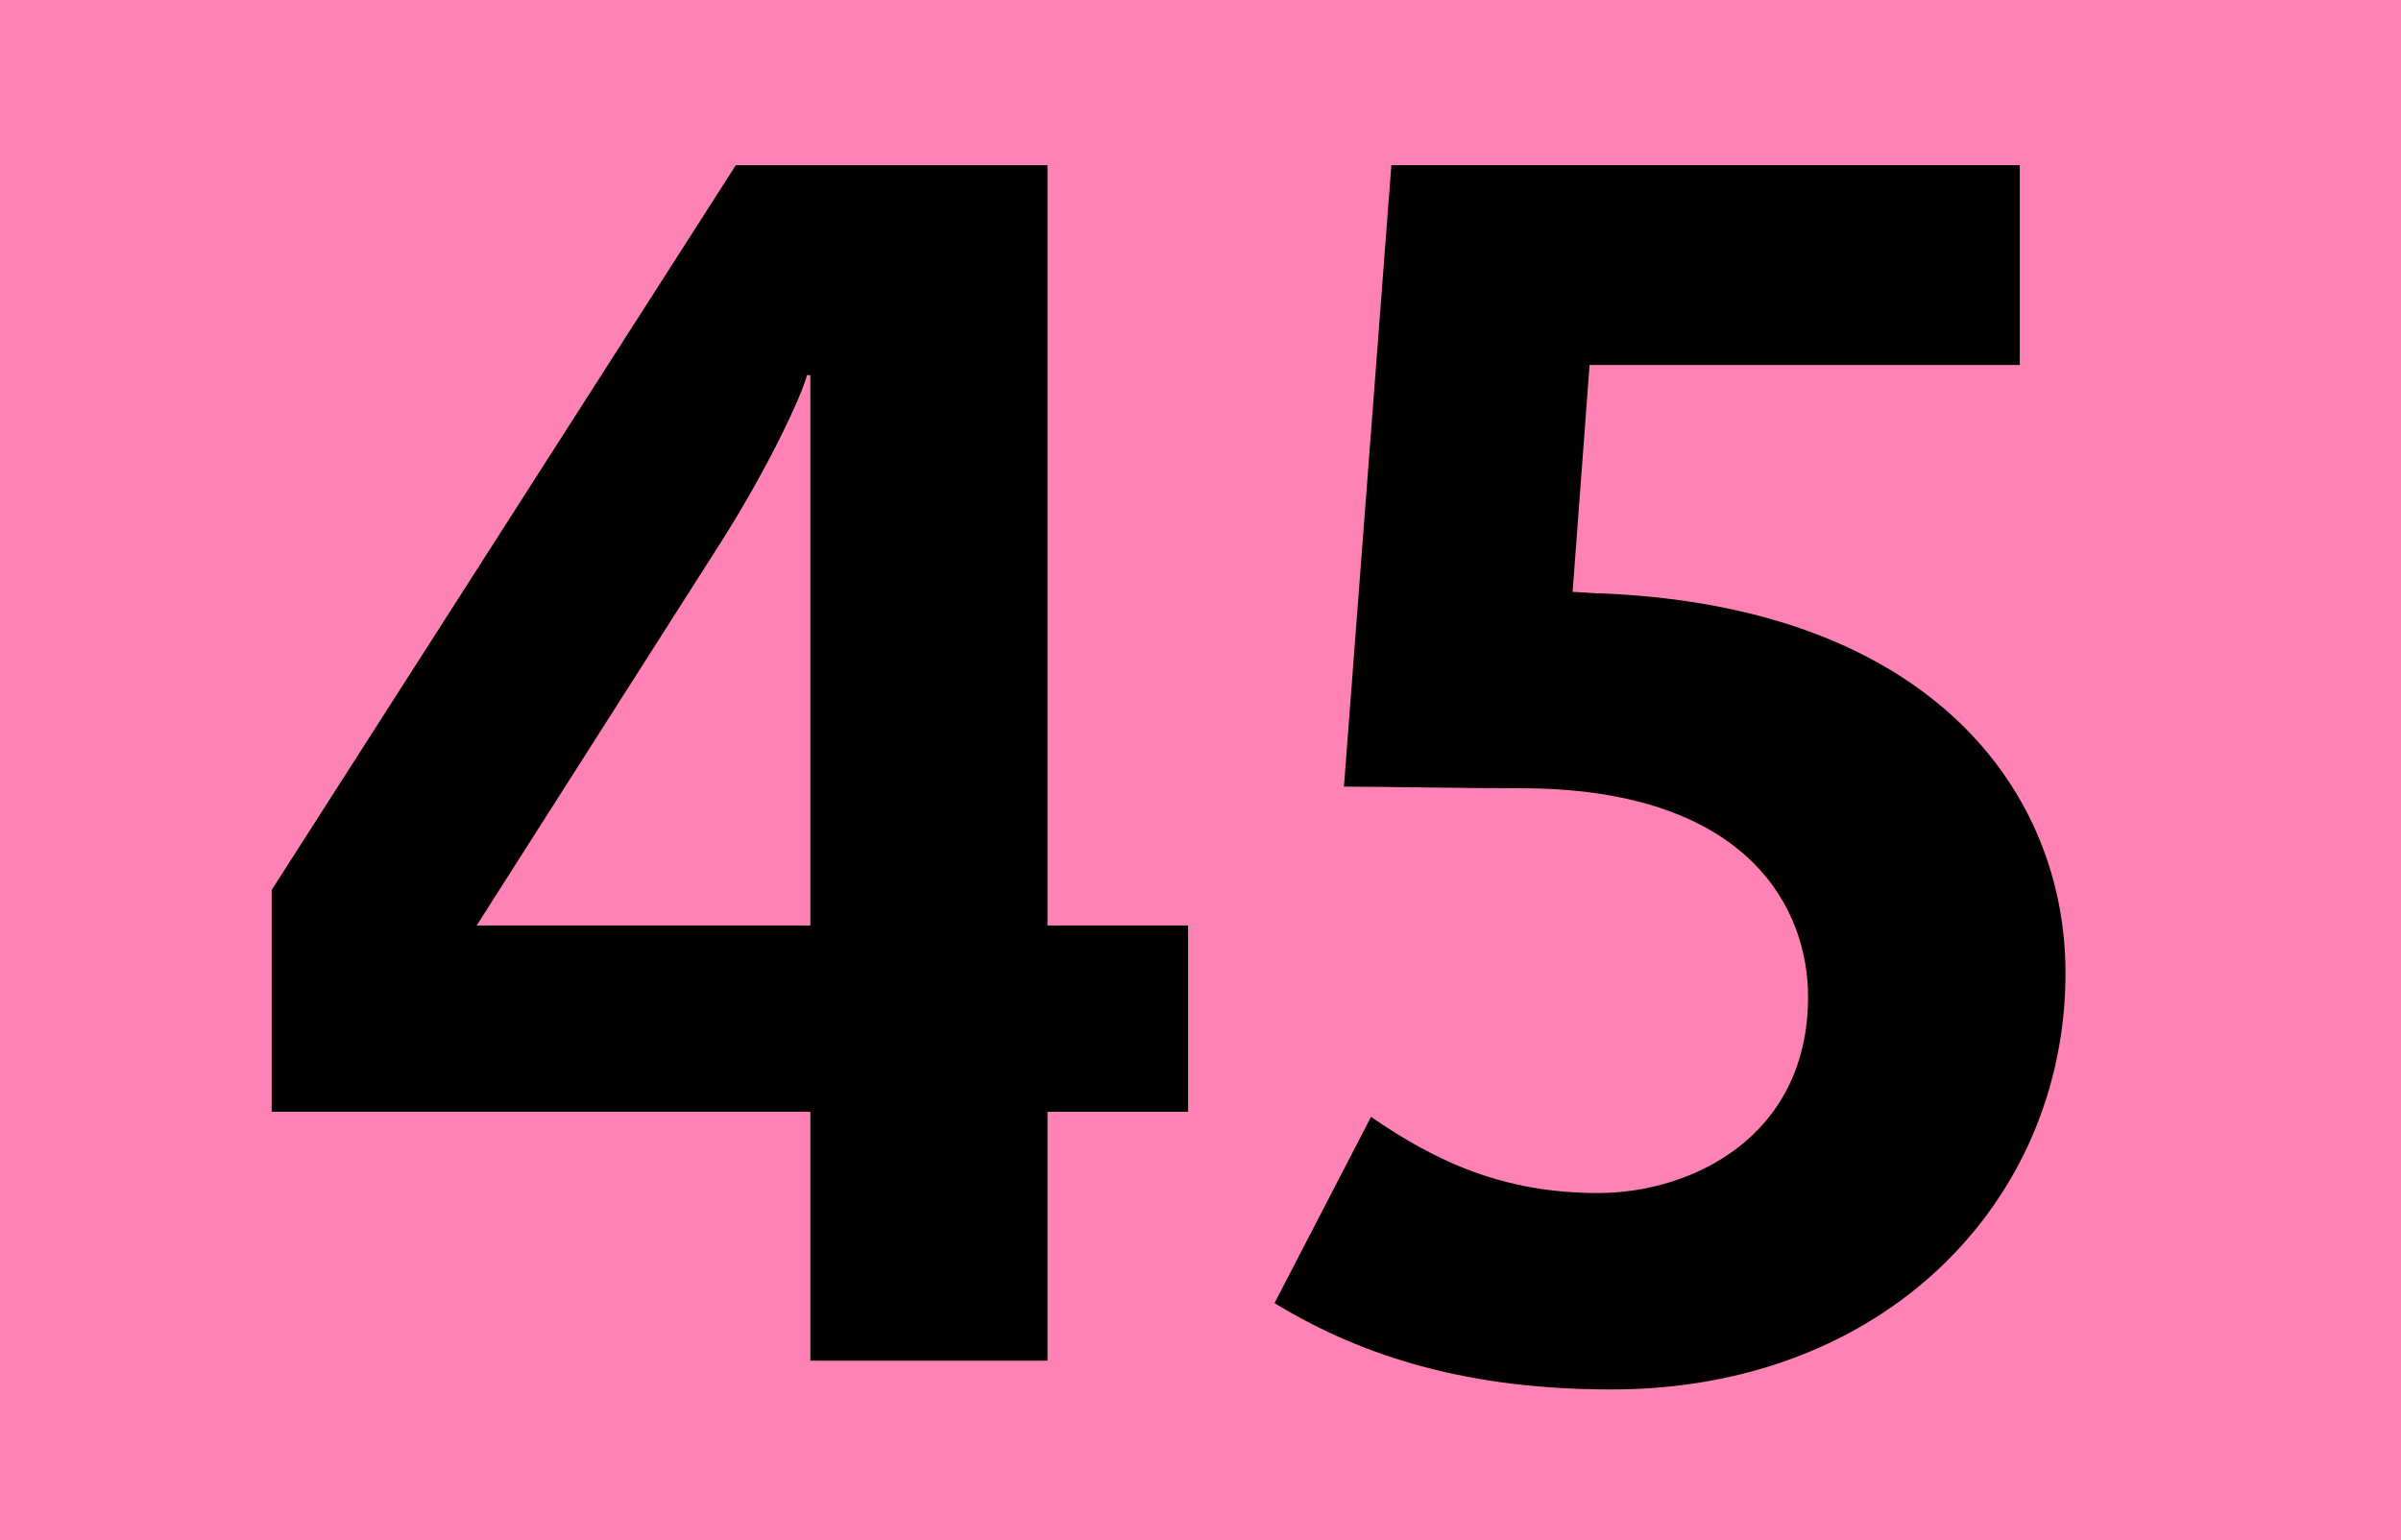
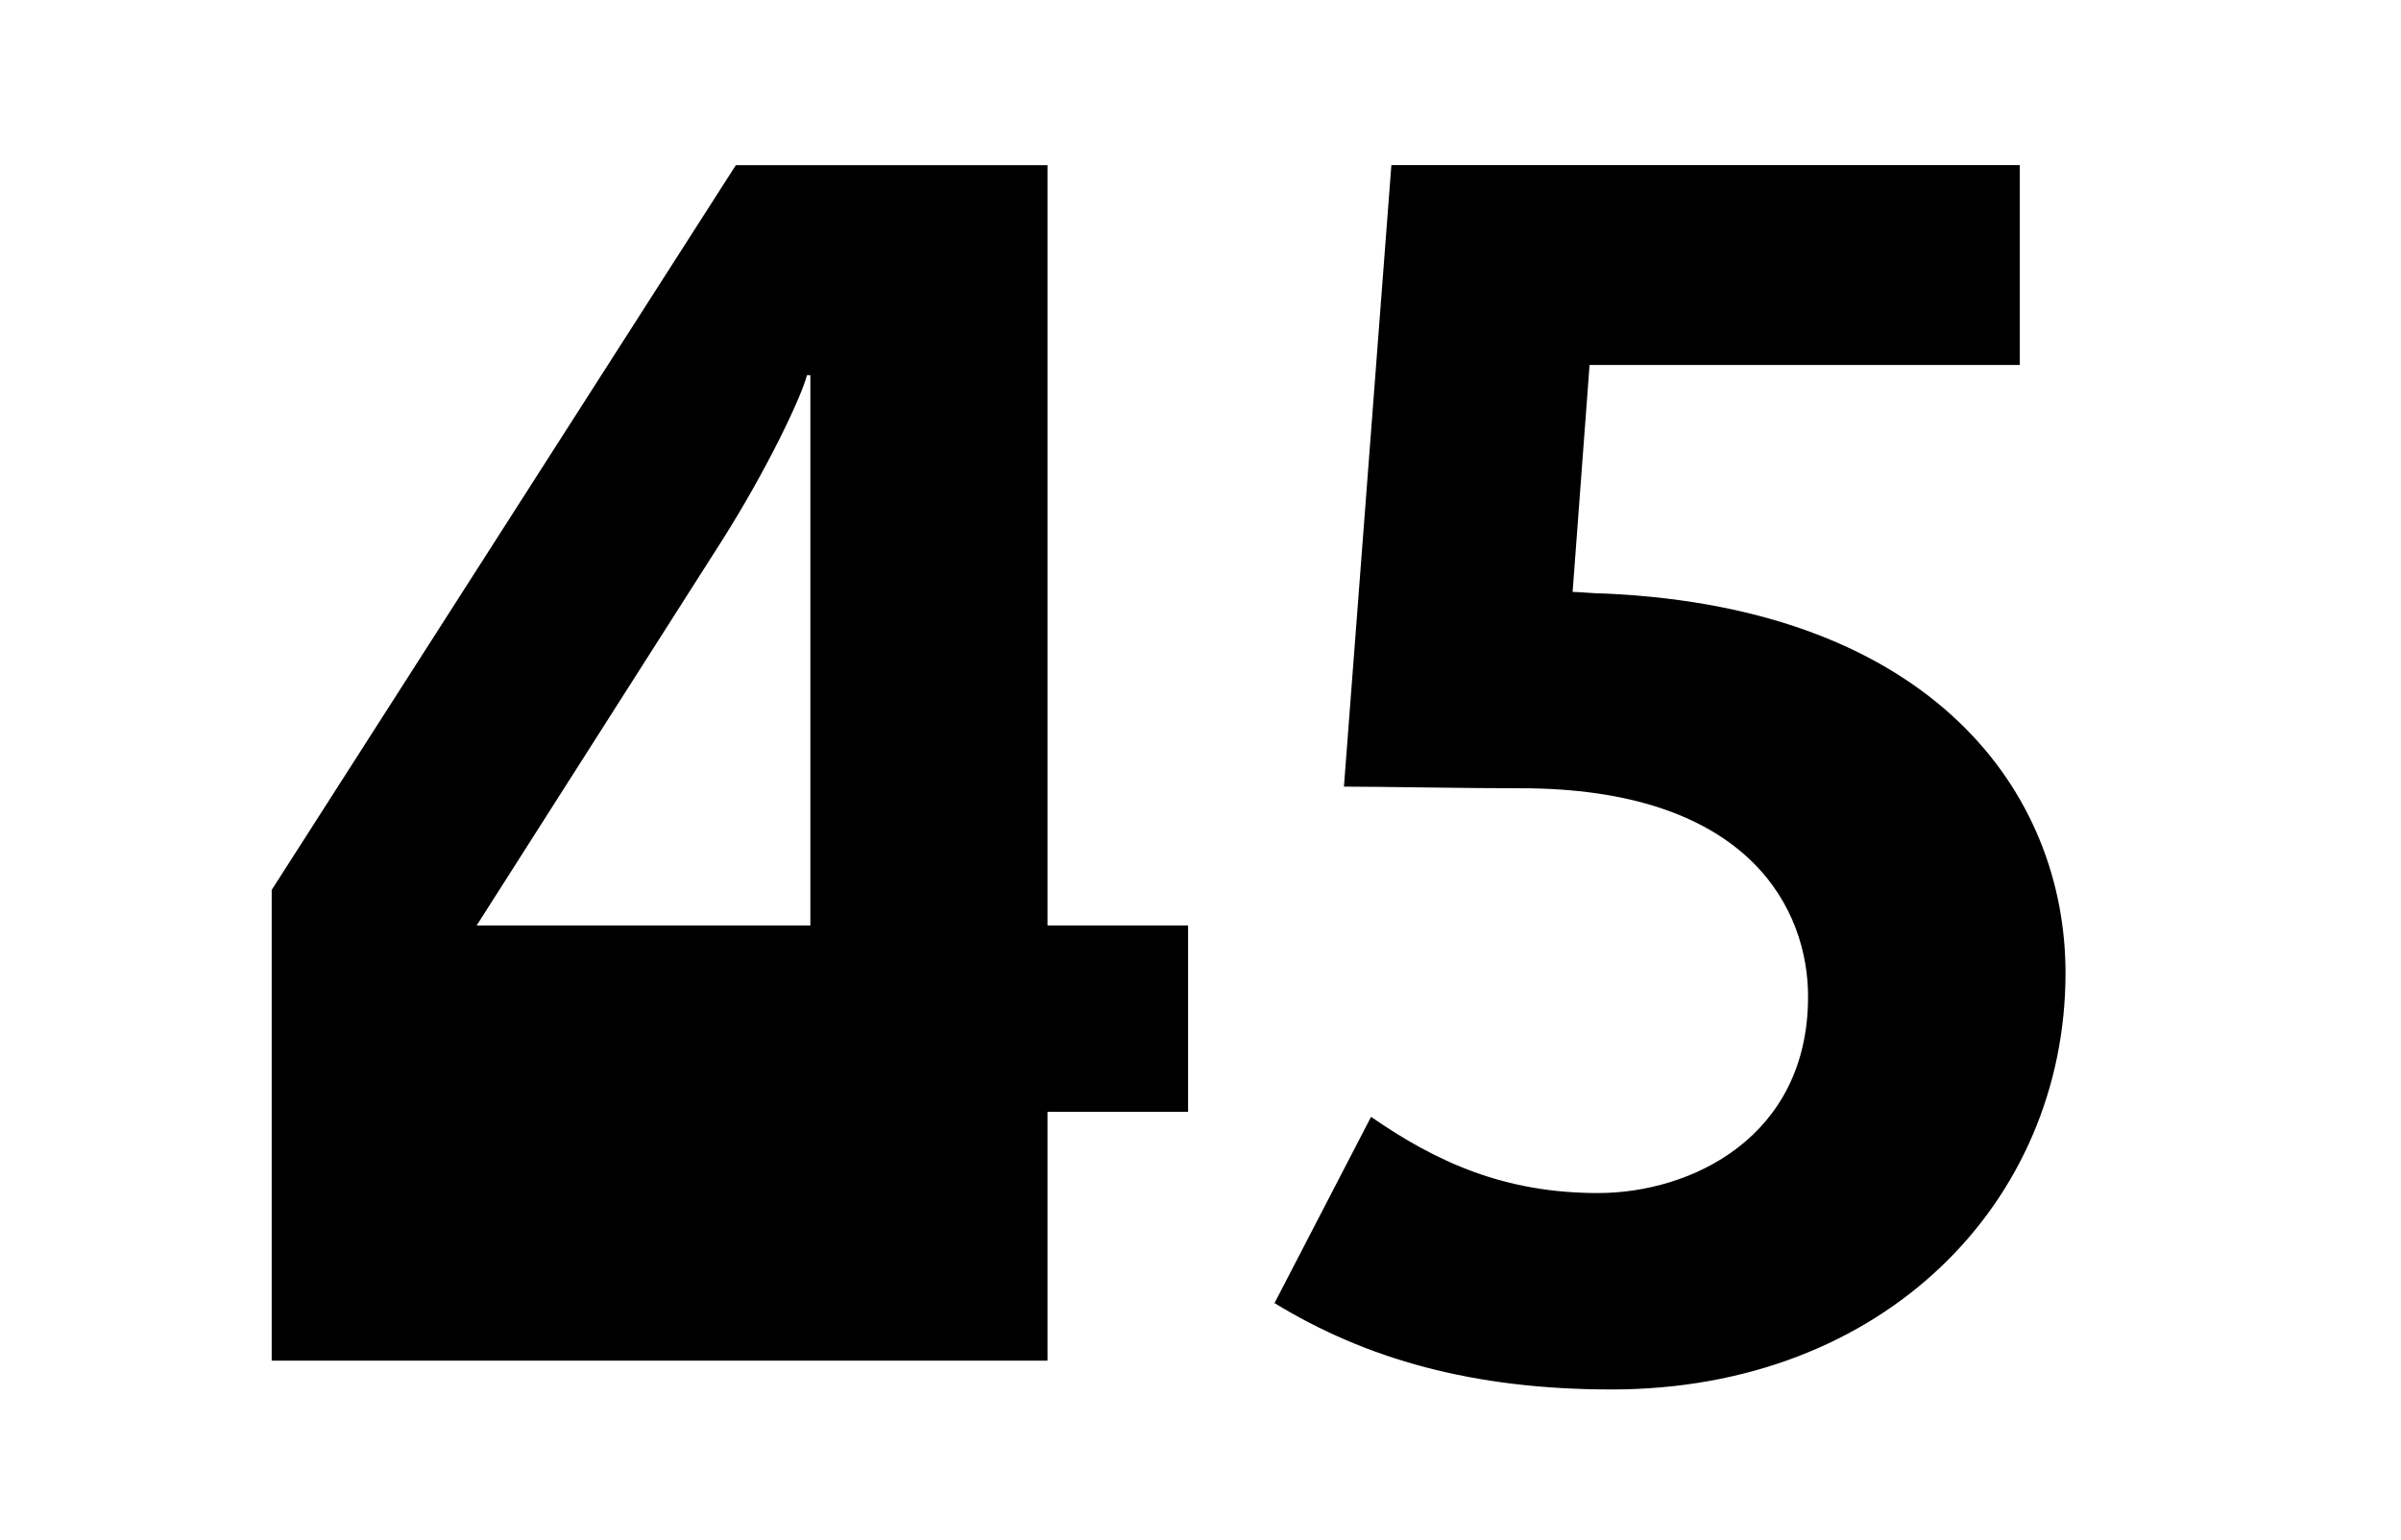
<svg xmlns="http://www.w3.org/2000/svg" version="1.2" baseProfile="tiny" id="Calque_1" x="0px" y="0px" viewBox="0 0 120 77" overflow="scroll" xml:space="preserve">
  <g>
-     <rect fill-rule="evenodd" fill="#FF82B4" width="120" height="77" />
-   </g>
+     </g>
  <g>
-     <path d="M52.353,55.582v12.445h-11.852V55.582H13.579V44.492l23.197-36.234h15.577v38.012 h7.027v9.313H52.353z M40.501,18.755h-0.169c-0.254,1.016-1.947,4.656-4.318,8.381 L23.823,46.269h16.678V18.755z" />
+     <path d="M52.353,55.582v12.445h-11.852H13.579V44.492l23.197-36.234h15.577v38.012 h7.027v9.313H52.353z M40.501,18.755h-0.169c-0.254,1.016-1.947,4.656-4.318,8.381 L23.823,46.269h16.678V18.755z" />
    <path d="M80.546,69.466c-6.942,0-12.275-1.524-16.847-4.318l4.825-9.312 c3.302,2.286,6.688,3.81,11.344,3.81c4.656,0,10.498-2.794,10.498-9.821 c0-4.318-2.879-10.244-13.884-10.413c-3.387,0-7.365-0.085-9.313-0.085l2.371-31.07 h31.408v9.99H79.445L78.598,29.592c0.339,0,1.101,0.085,1.693,0.085 c16.339,0.762,22.942,9.99,22.942,18.964 C103.234,60.069,94.176,69.466,80.546,69.466z" />
  </g>
  <g> </g>
</svg>